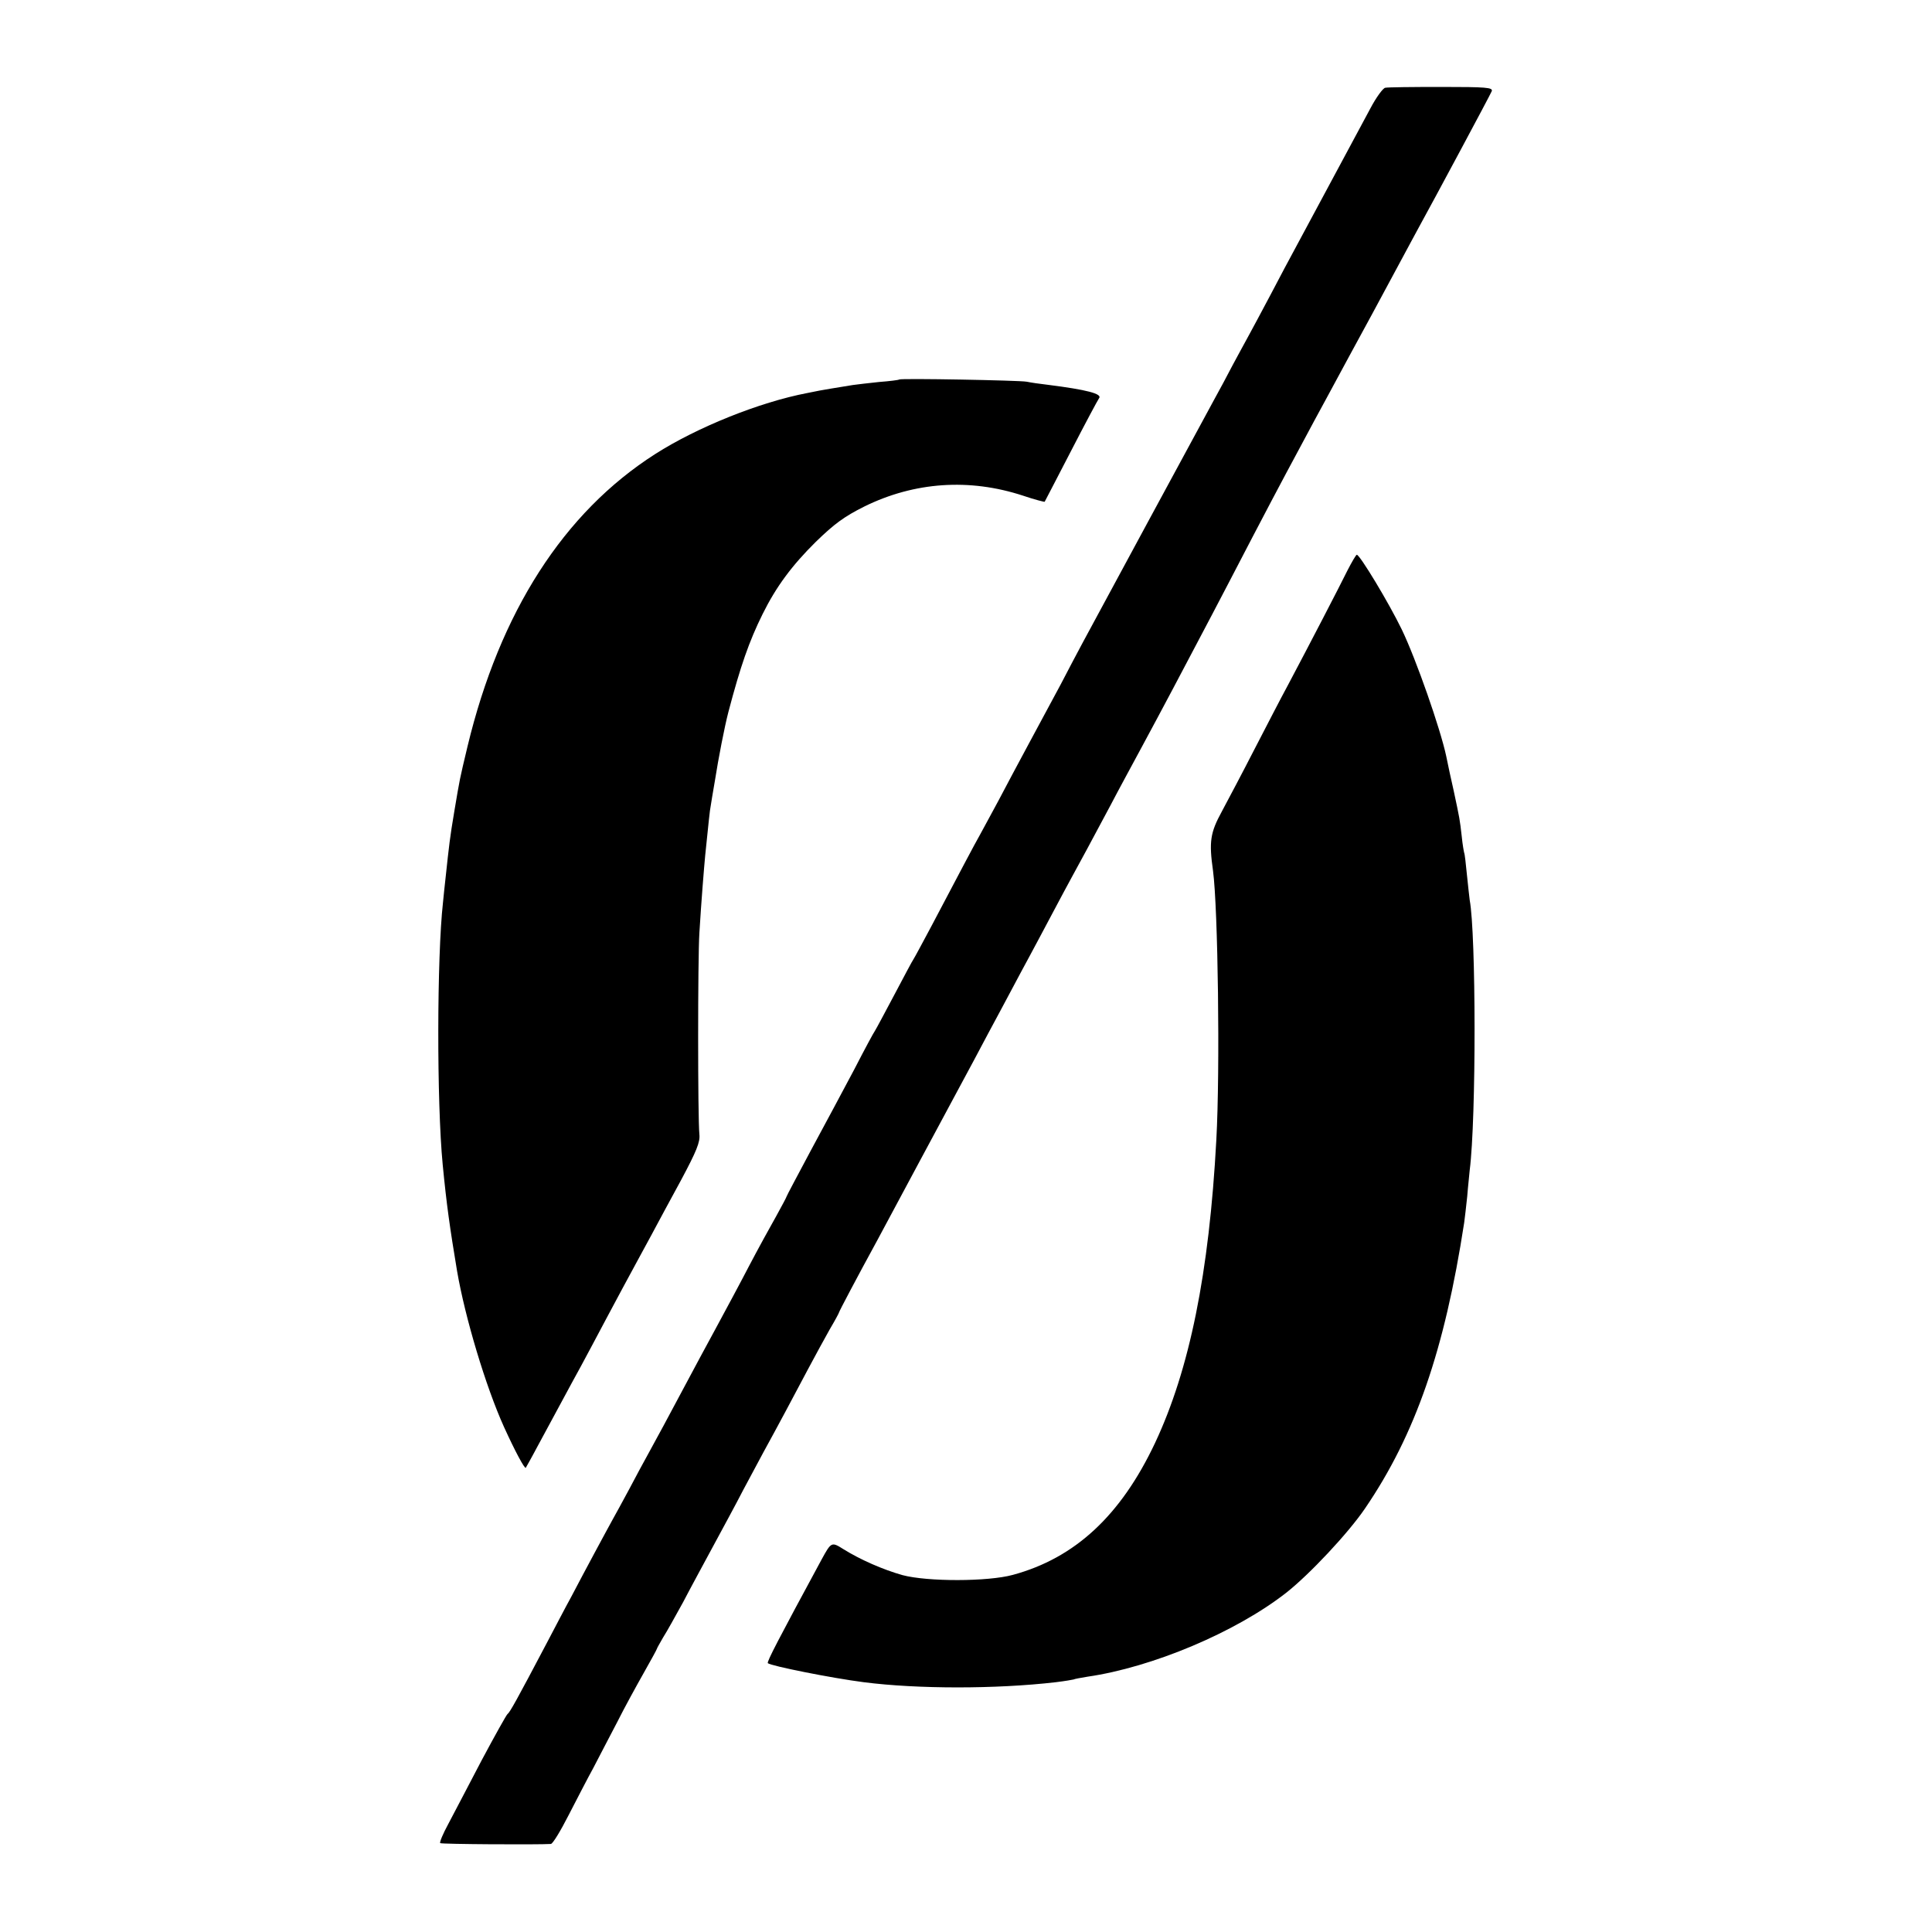
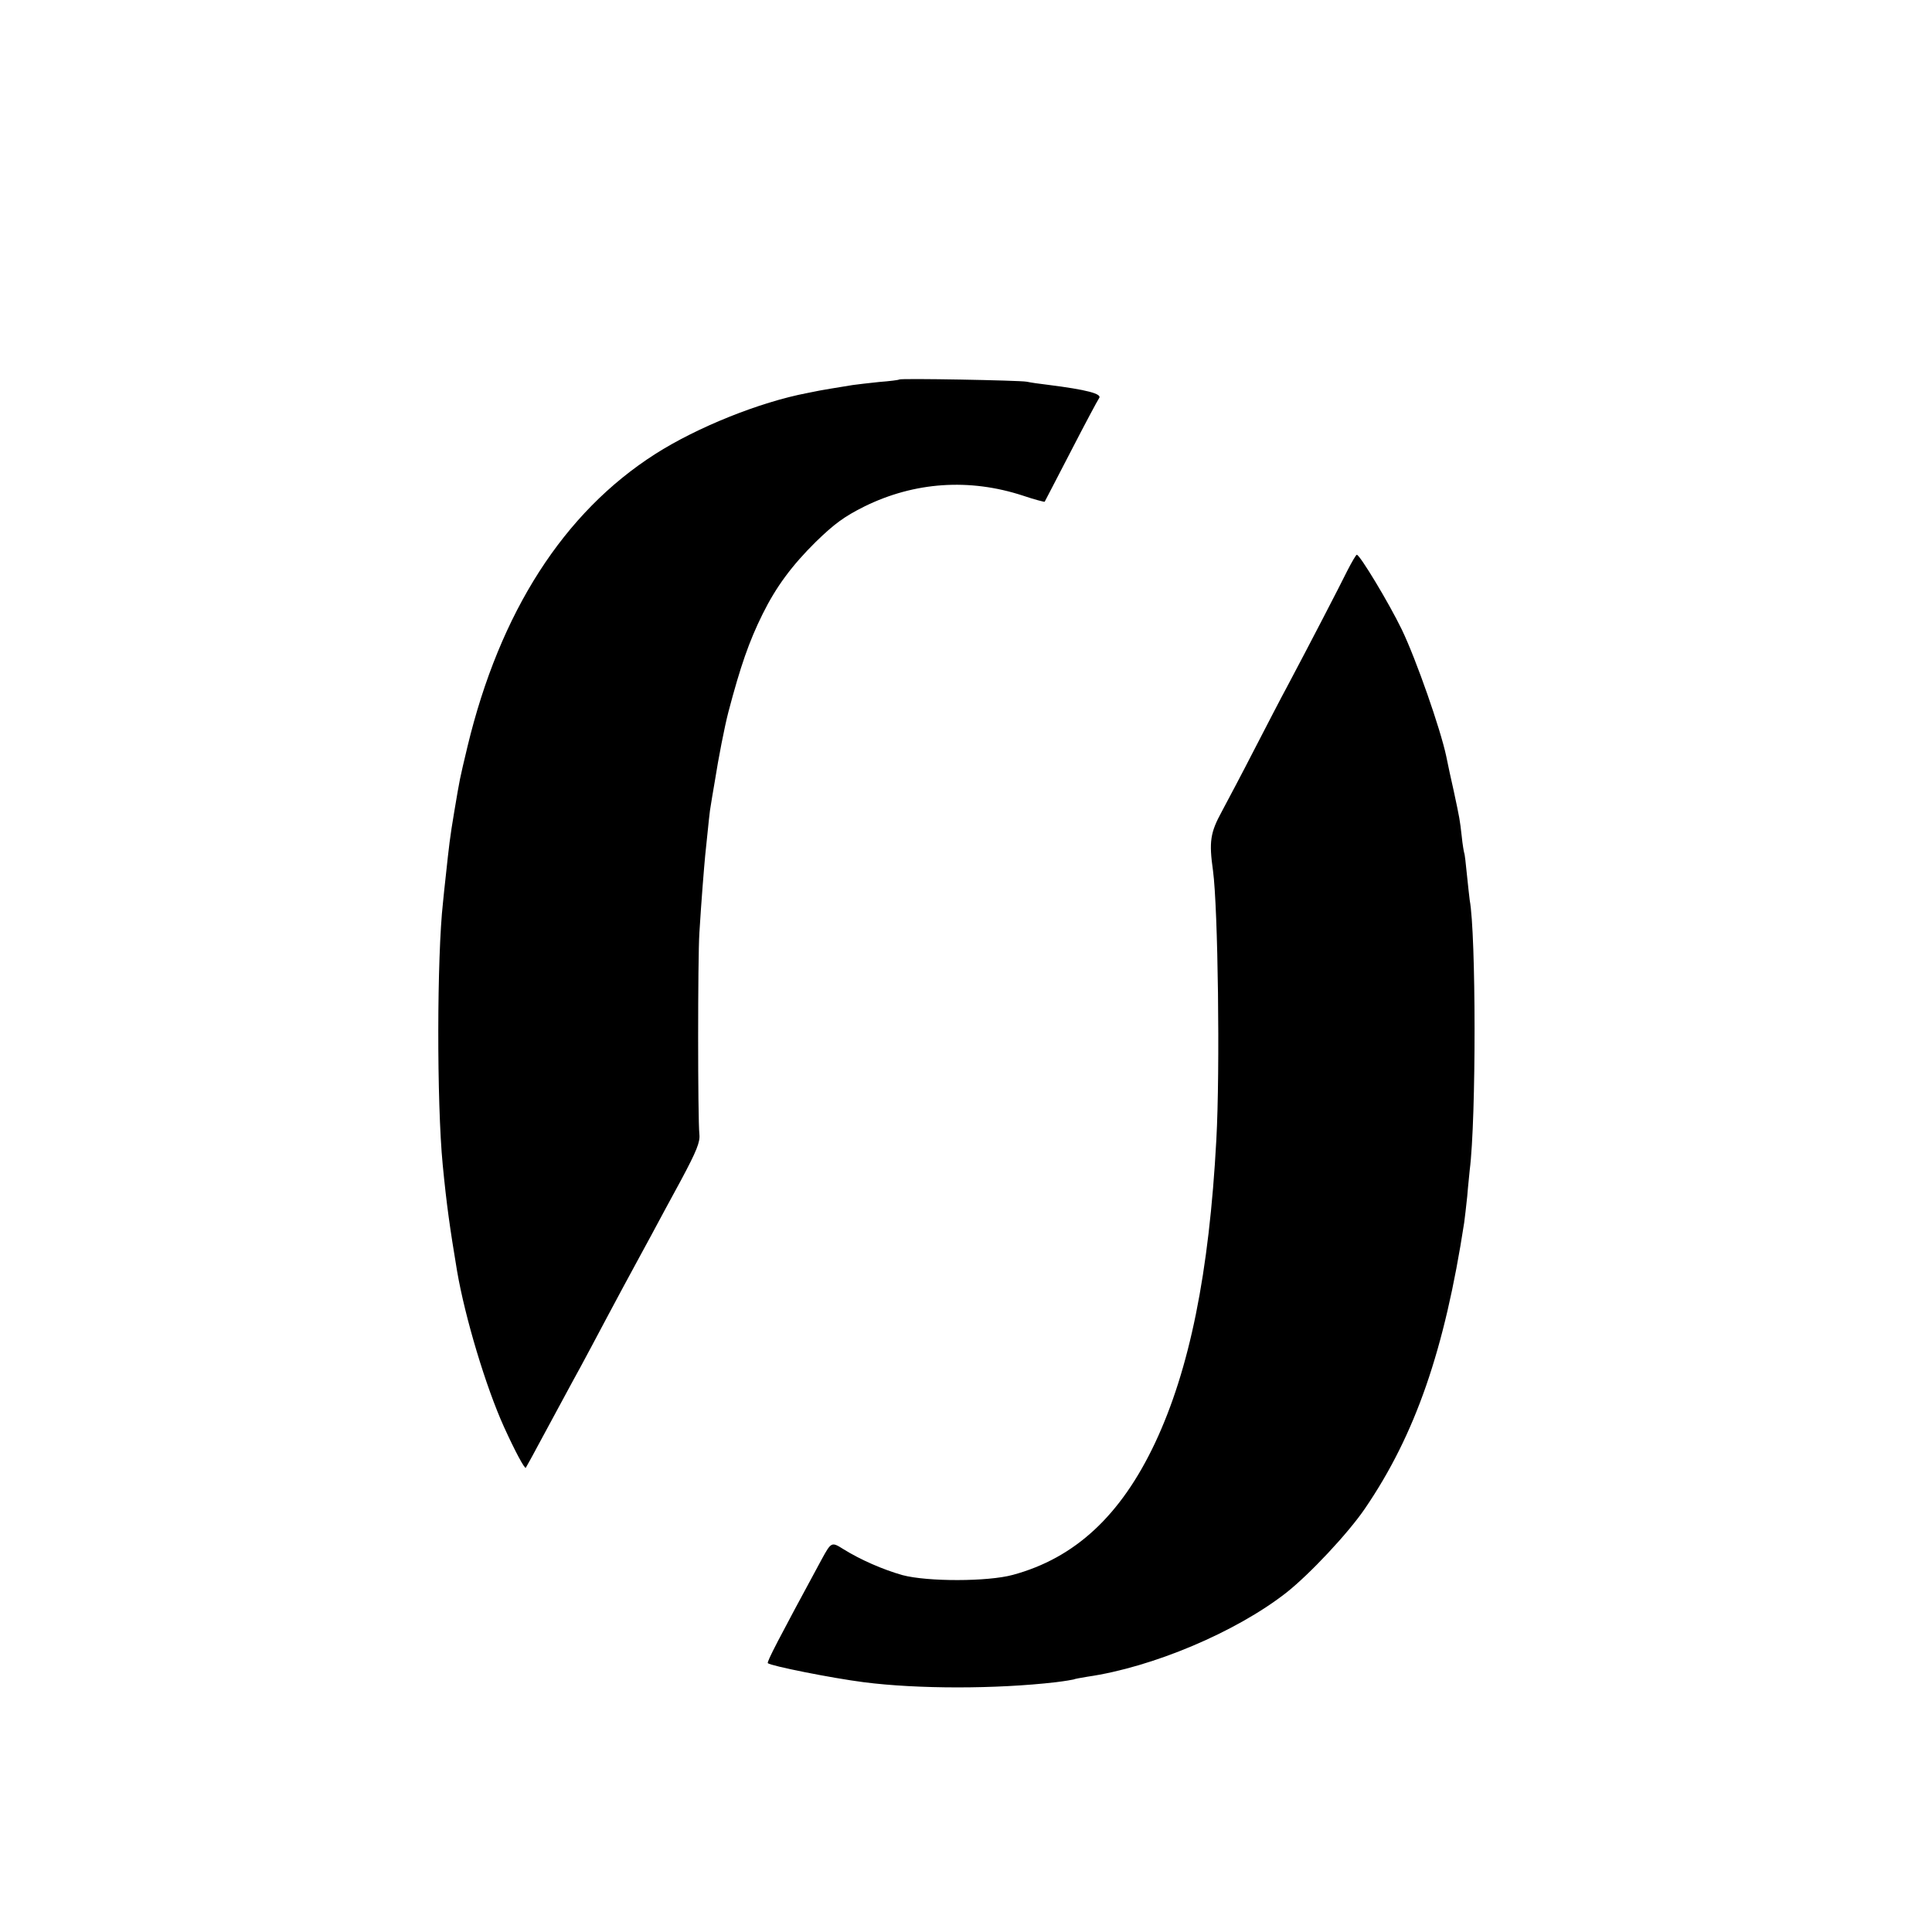
<svg xmlns="http://www.w3.org/2000/svg" version="1.0" width="700pt" height="700pt" viewBox="0 0 700 700" preserveAspectRatio="xMidYMid meet">
  <g transform="translate(0,700) scale(0.1,-0.1)" fill="#000000" stroke="none">
-     <path d="M5019 6682 c-8 -1 -33 -35 -54 -75 -53 -99 -242 -451 -275 -512 -15 -27 -53 -99 -85 -160 -32 -60 -69 -130 -83 -155 -14 -25 -39 -72 -57 -105 -17 -33 -47 -89 -67 -125 -72 -132 -401 -741 -476 -880 -19 -36 -55 -103 -79 -150 -25 -47 -76 -141 -113 -210 -37 -69 -88 -164 -113 -212 -25 -47 -55 -101 -65 -120 -20 -35 -79 -147 -177 -333 -32 -60 -61 -114 -65 -120 -4 -5 -35 -64 -70 -130 -35 -66 -66 -124 -70 -130 -4 -5 -38 -68 -75 -140 -38 -71 -108 -203 -157 -293 -48 -90 -88 -165 -88 -167 0 -2 -17 -34 -38 -72 -21 -37 -65 -117 -97 -178 -31 -60 -86 -162 -120 -225 -34 -63 -82 -151 -105 -195 -70 -132 -111 -207 -140 -260 -15 -27 -47 -86 -70 -130 -24 -44 -50 -93 -60 -110 -9 -16 -38 -70 -65 -120 -26 -49 -65 -121 -85 -160 -21 -38 -61 -115 -90 -170 -107 -203 -133 -250 -141 -255 -4 -3 -47 -80 -95 -170 -47 -91 -102 -194 -120 -229 -19 -35 -32 -66 -29 -69 4 -4 355 -6 401 -3 7 1 35 47 64 104 29 56 69 134 90 172 20 39 59 113 86 165 26 52 70 132 96 178 26 46 48 86 48 88 0 2 11 21 23 42 13 20 45 78 72 127 26 50 76 142 110 205 34 63 83 153 107 200 25 47 59 110 75 140 49 89 113 209 161 300 25 47 60 111 78 143 19 32 34 60 34 62 0 3 62 121 139 262 145 270 168 314 286 533 40 74 92 171 115 215 24 44 61 114 83 155 22 41 52 98 67 125 15 28 51 95 80 150 29 55 63 118 75 140 25 45 69 127 140 260 26 50 76 142 110 205 34 63 86 160 115 215 29 55 72 136 95 180 23 44 71 134 105 200 135 260 196 375 258 490 35 66 79 147 97 180 56 104 106 196 168 310 33 61 80 148 105 195 25 47 53 98 62 115 54 98 260 482 265 495 4 13 -20 15 -183 15 -104 0 -195 -1 -203 -3z" />
    <path d="M3258 5625 c-2 -2 -34 -6 -73 -9 -38 -4 -81 -9 -95 -11 -75 -12 -97 -16 -120 -20 -14 -3 -34 -7 -45 -9 -173 -33 -399 -124 -551 -221 -332 -212 -563 -573 -680 -1059 -30 -126 -27 -112 -48 -236 -16 -95 -19 -123 -31 -235 -4 -33 -8 -76 -10 -95 -22 -196 -23 -723 -1 -950 14 -145 26 -229 52 -385 29 -169 104 -419 170 -565 40 -88 75 -153 79 -148 1 2 19 33 39 71 58 107 102 189 128 237 14 25 47 86 73 135 26 50 77 144 112 210 36 66 82 152 103 190 21 39 69 129 108 200 56 105 69 137 66 165 -6 58 -6 638 0 730 7 116 17 238 21 280 12 117 17 167 20 180 1 8 8 49 15 90 13 83 35 196 49 250 44 167 75 256 124 355 49 99 106 176 193 262 67 65 102 91 176 128 181 89 380 103 575 39 41 -14 77 -23 78 -22 1 2 44 84 95 183 51 99 97 185 102 192 13 16 -44 31 -187 49 -27 3 -61 8 -75 11 -26 5 -457 13 -462 8z" />
    <path d="M4882 4933 c-29 -59 -140 -273 -217 -418 -24 -44 -77 -147 -120 -230 -42 -82 -96 -184 -118 -225 -42 -77 -47 -109 -32 -215 18 -135 26 -721 12 -975 -26 -483 -97 -832 -222 -1098 -124 -263 -290 -417 -515 -478 -91 -25 -310 -25 -400 -1 -71 20 -153 56 -214 94 -43 27 -44 27 -79 -37 -158 -292 -199 -371 -195 -376 11 -10 231 -54 348 -69 195 -25 479 -25 695 0 33 4 62 9 65 10 3 2 26 6 50 10 235 34 537 161 720 304 84 66 225 216 286 306 182 267 288 573 359 1035 2 14 7 57 11 95 3 39 8 81 9 95 24 188 23 857 0 979 -1 9 -6 50 -10 91 -4 41 -8 77 -10 80 -1 3 -6 30 -9 61 -7 61 -7 61 -29 164 -9 39 -21 95 -27 125 -21 99 -109 351 -161 459 -47 97 -152 271 -163 271 -3 0 -18 -26 -34 -57z" />
  </g>
</svg>